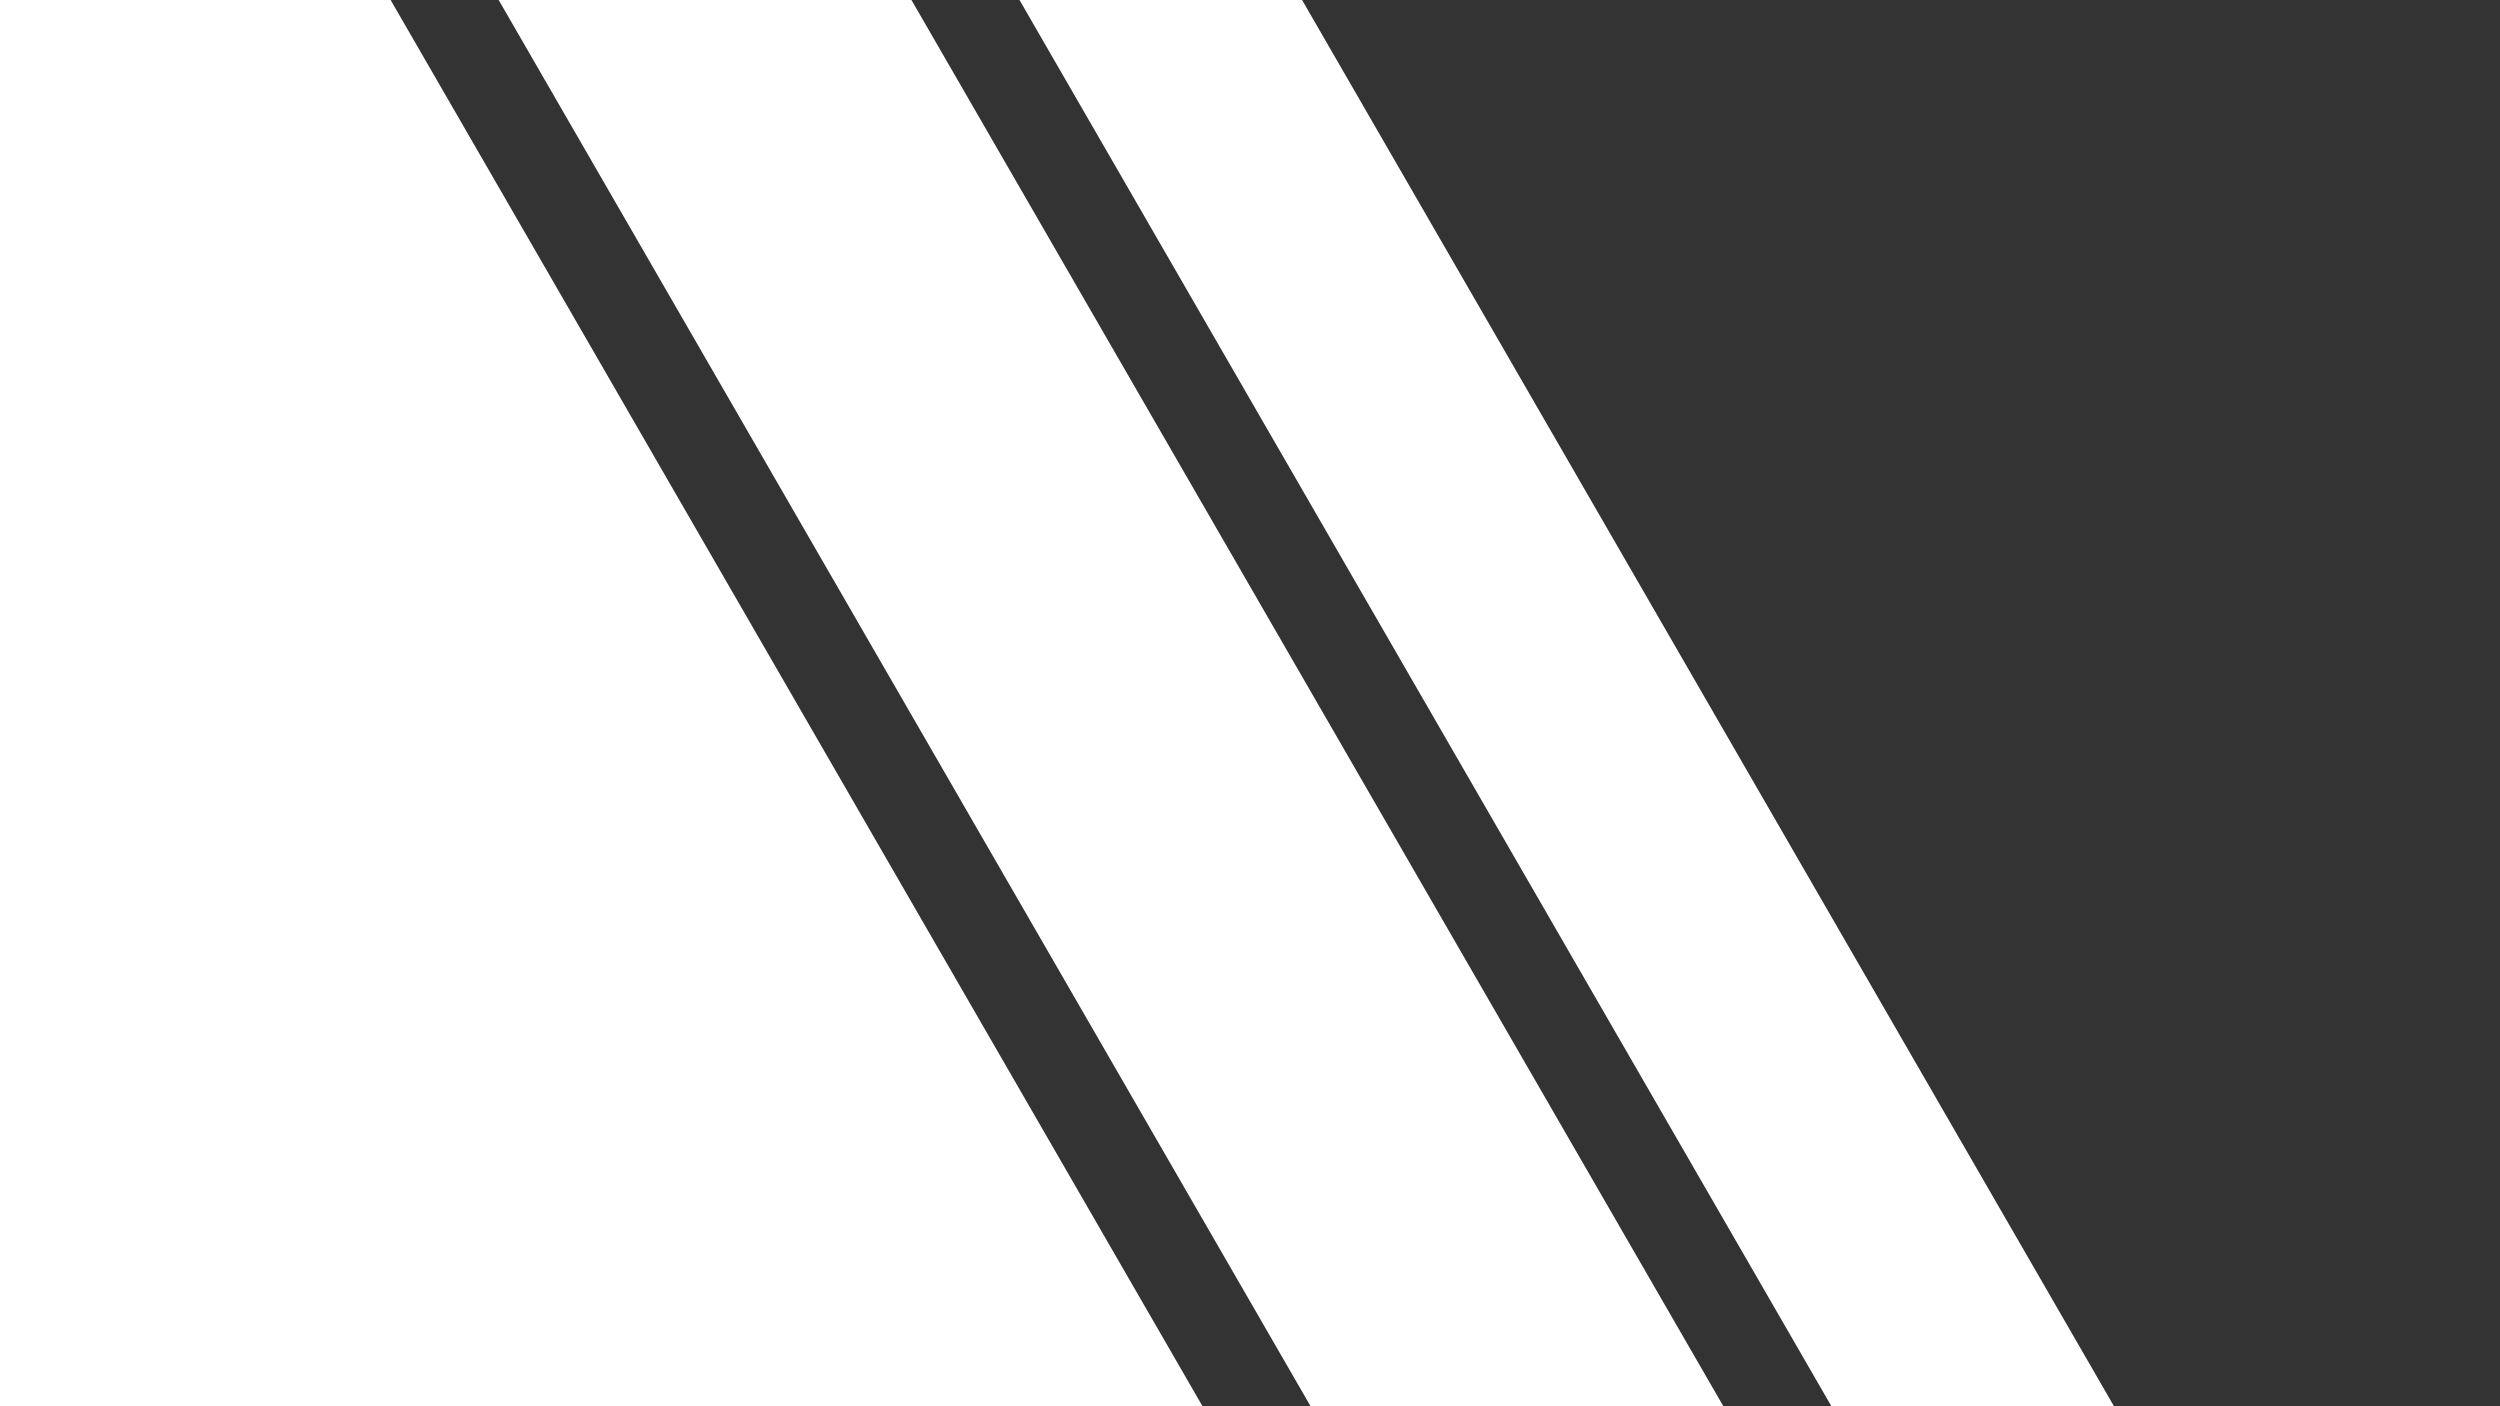
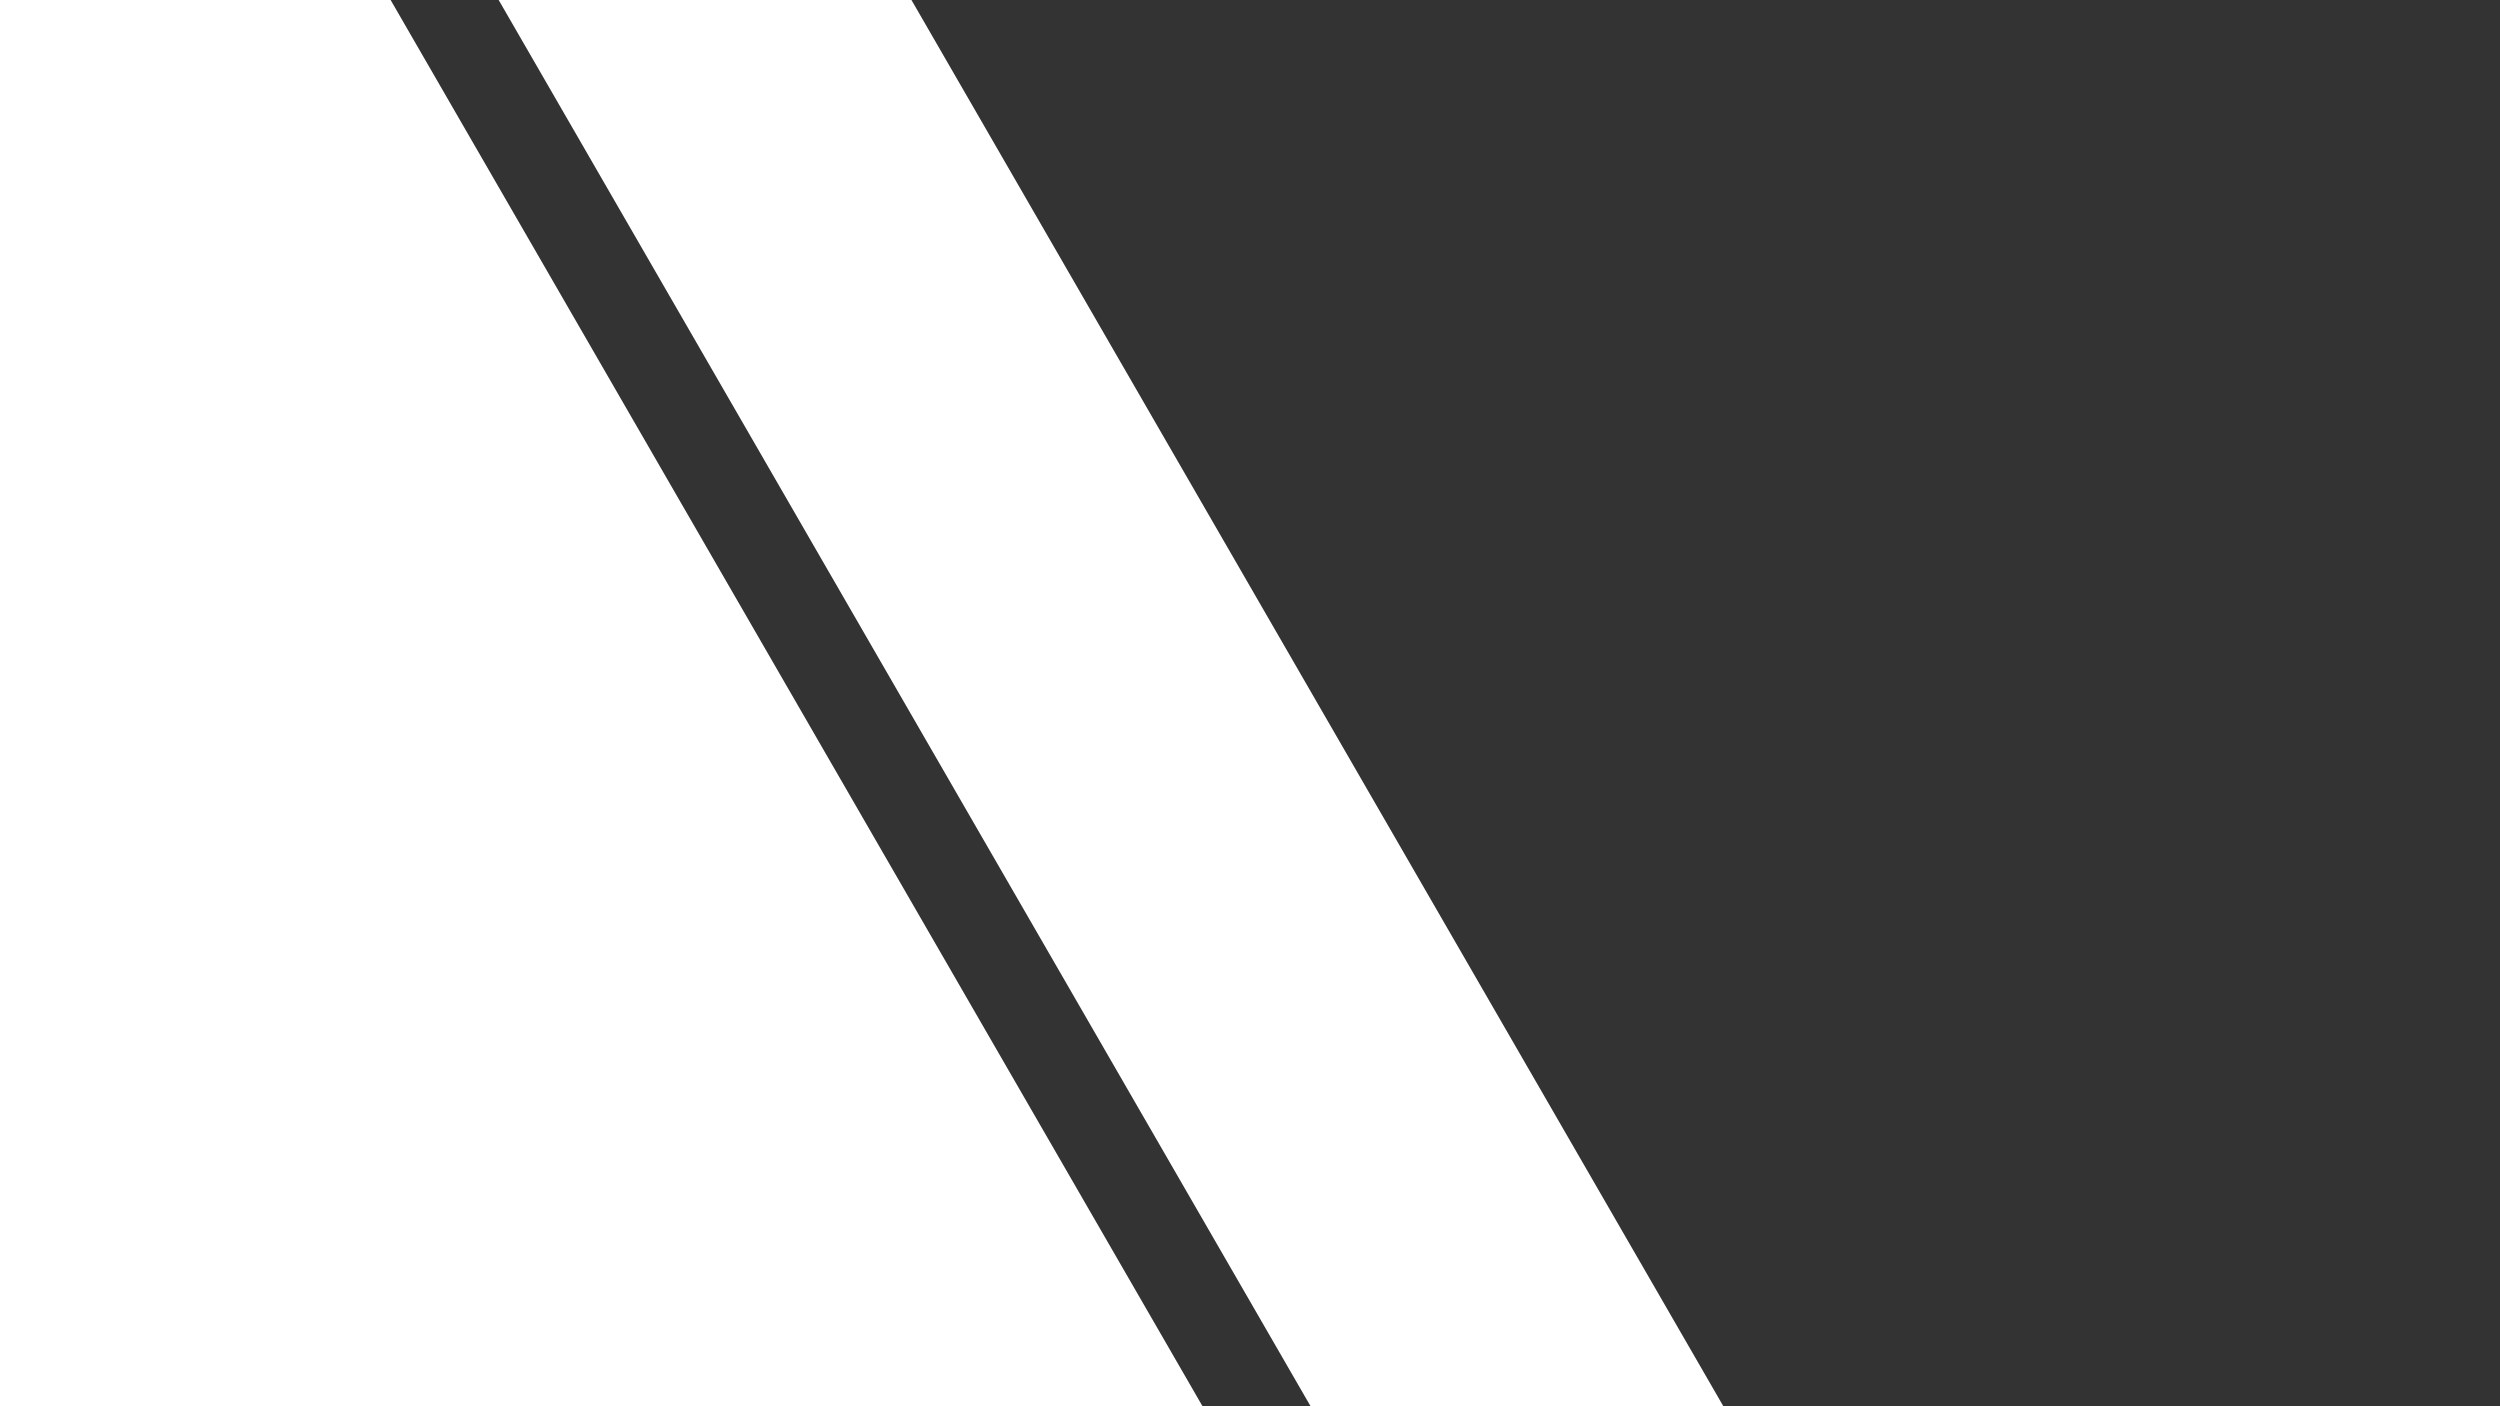
<svg xmlns="http://www.w3.org/2000/svg" id="Layer_1" data-name="Layer 1" viewBox="0 0 1920 1080">
  <rect x="0" y="0" width="1920" height="1080" fill="#333333" stroke="none" />
  <defs>
    <style>.cls-1{fill:#fff;}</style>
  </defs>
  <polygon class="cls-1" points="0 0 0 1080 923.54 1080 300 0 0 0" />
  <polygon class="cls-1" points="382.98 0 1006.52 1080 1323.54 1080 700 0 382.98 0" />
-   <polygon class="cls-1" points="782.98 0 1406.52 1080 1623.54 1080 1000 0 782.98 0" />
</svg>